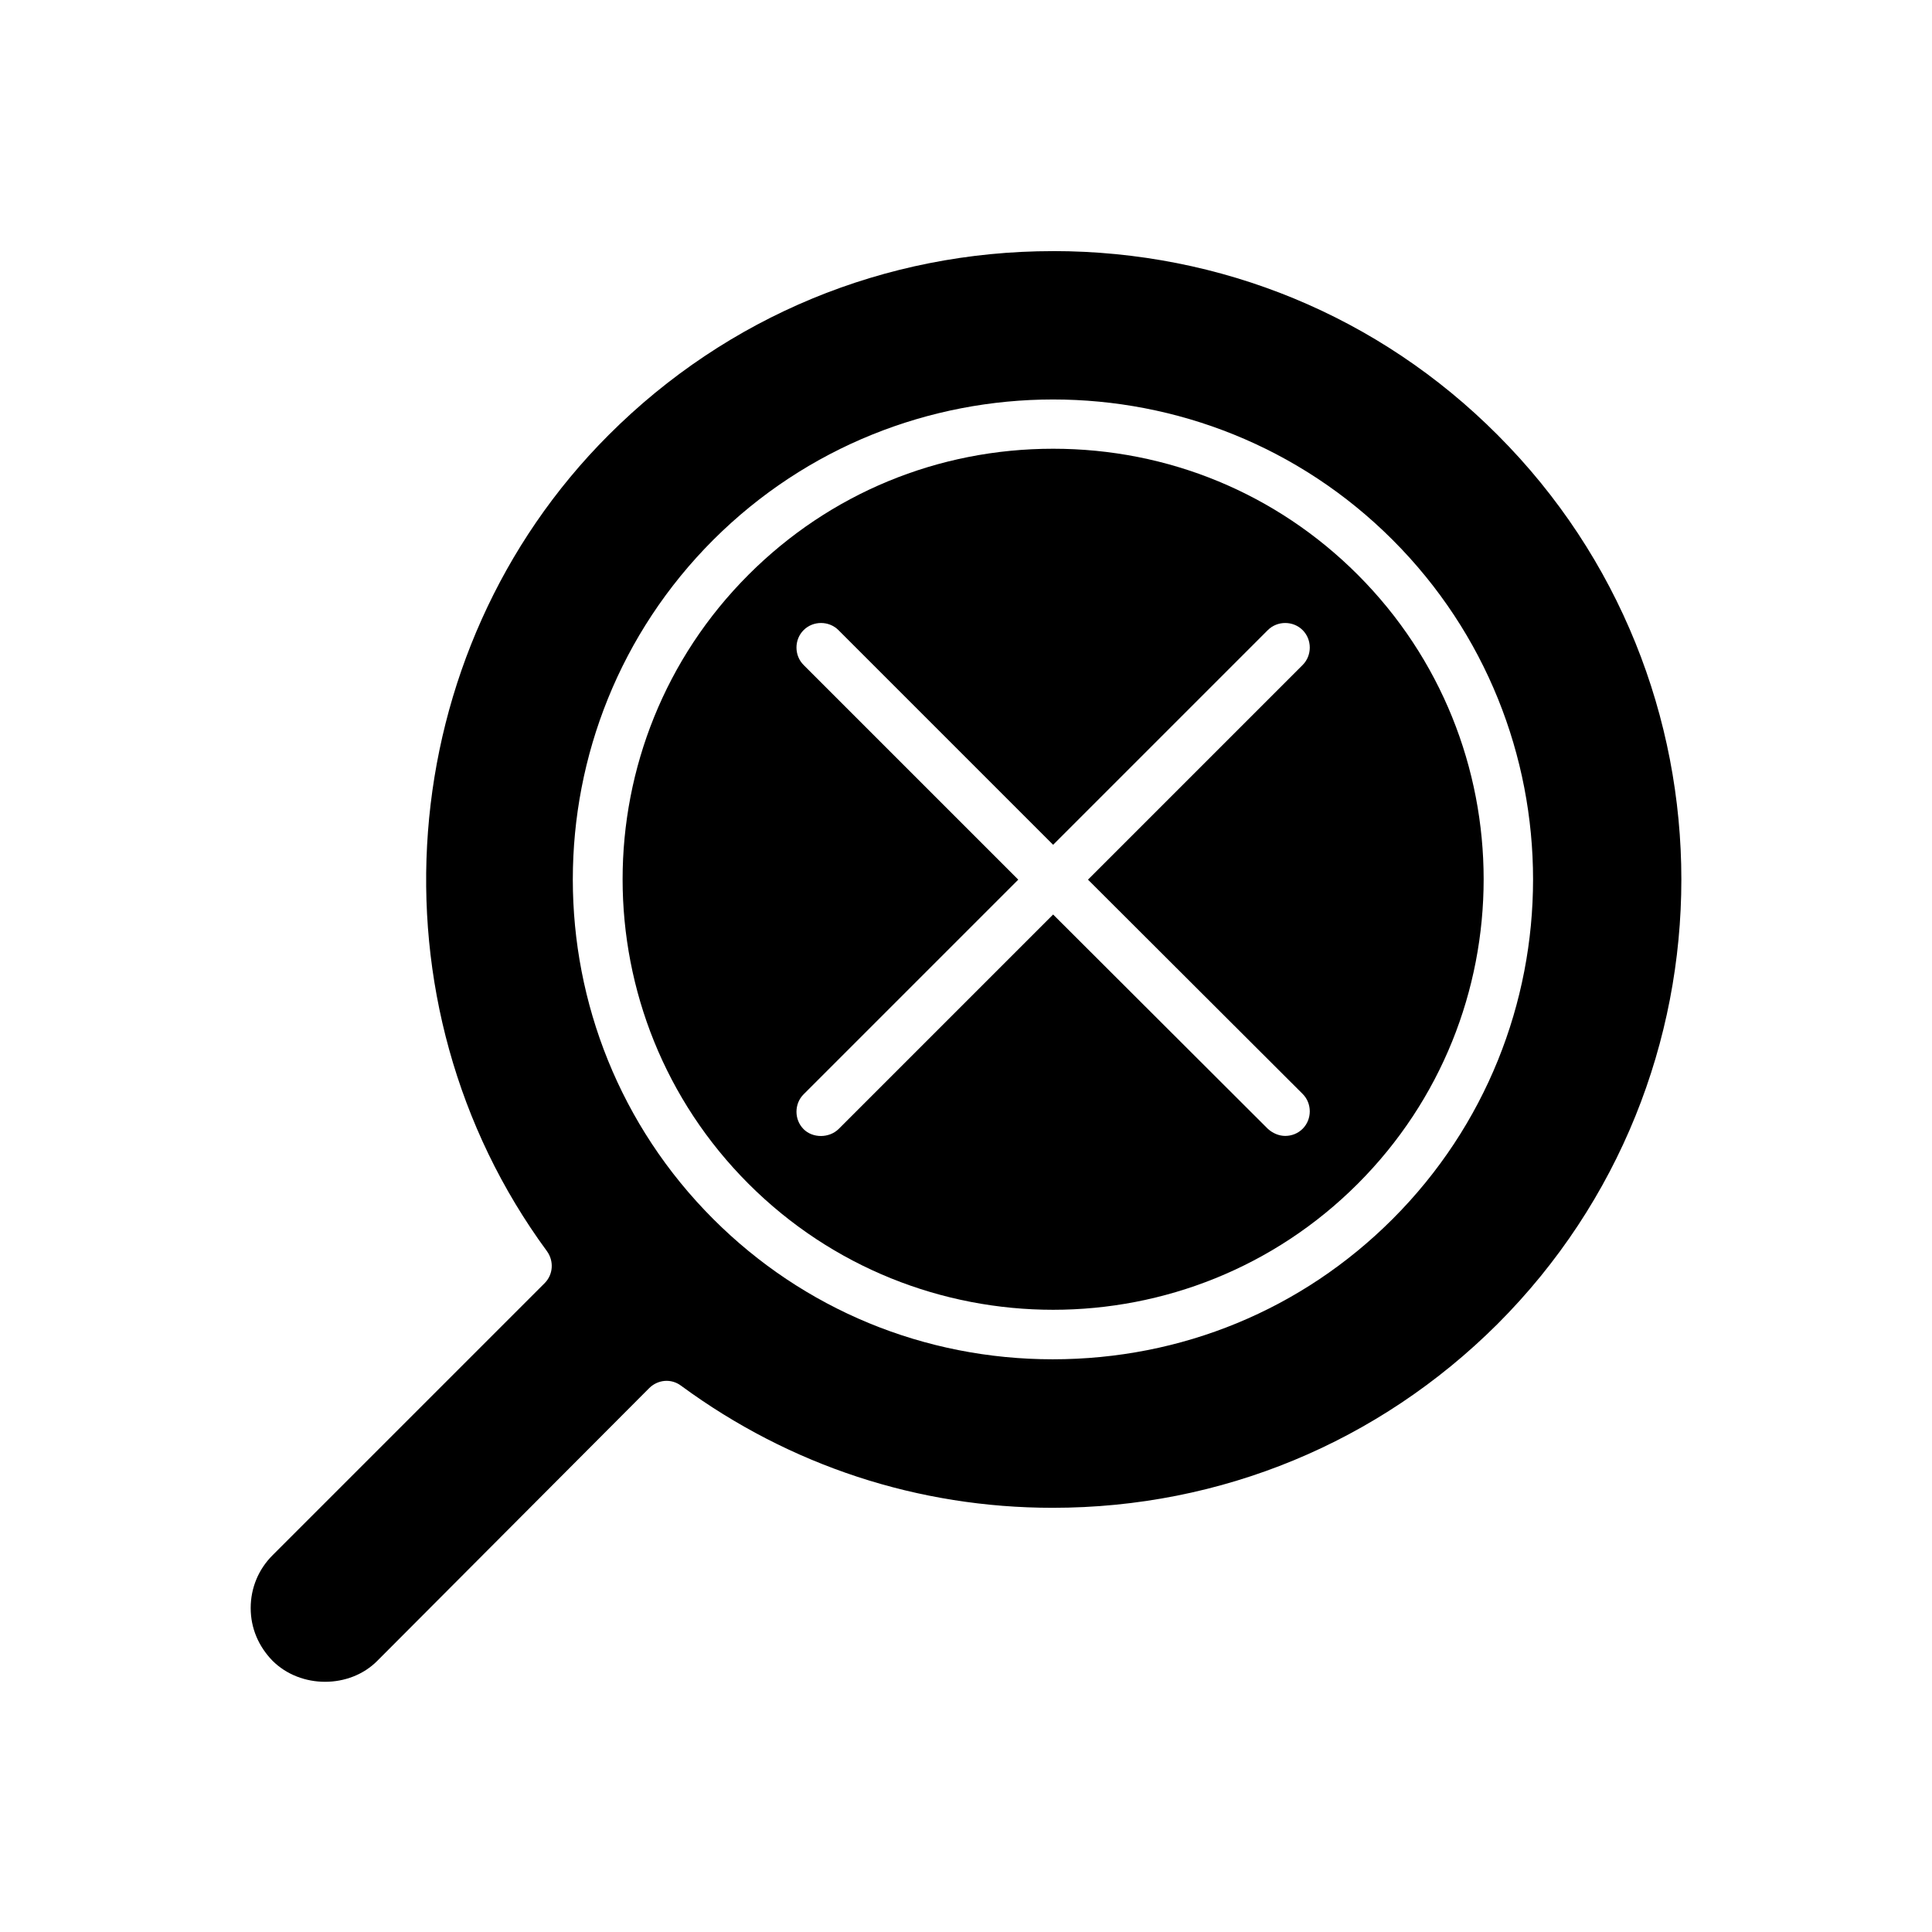
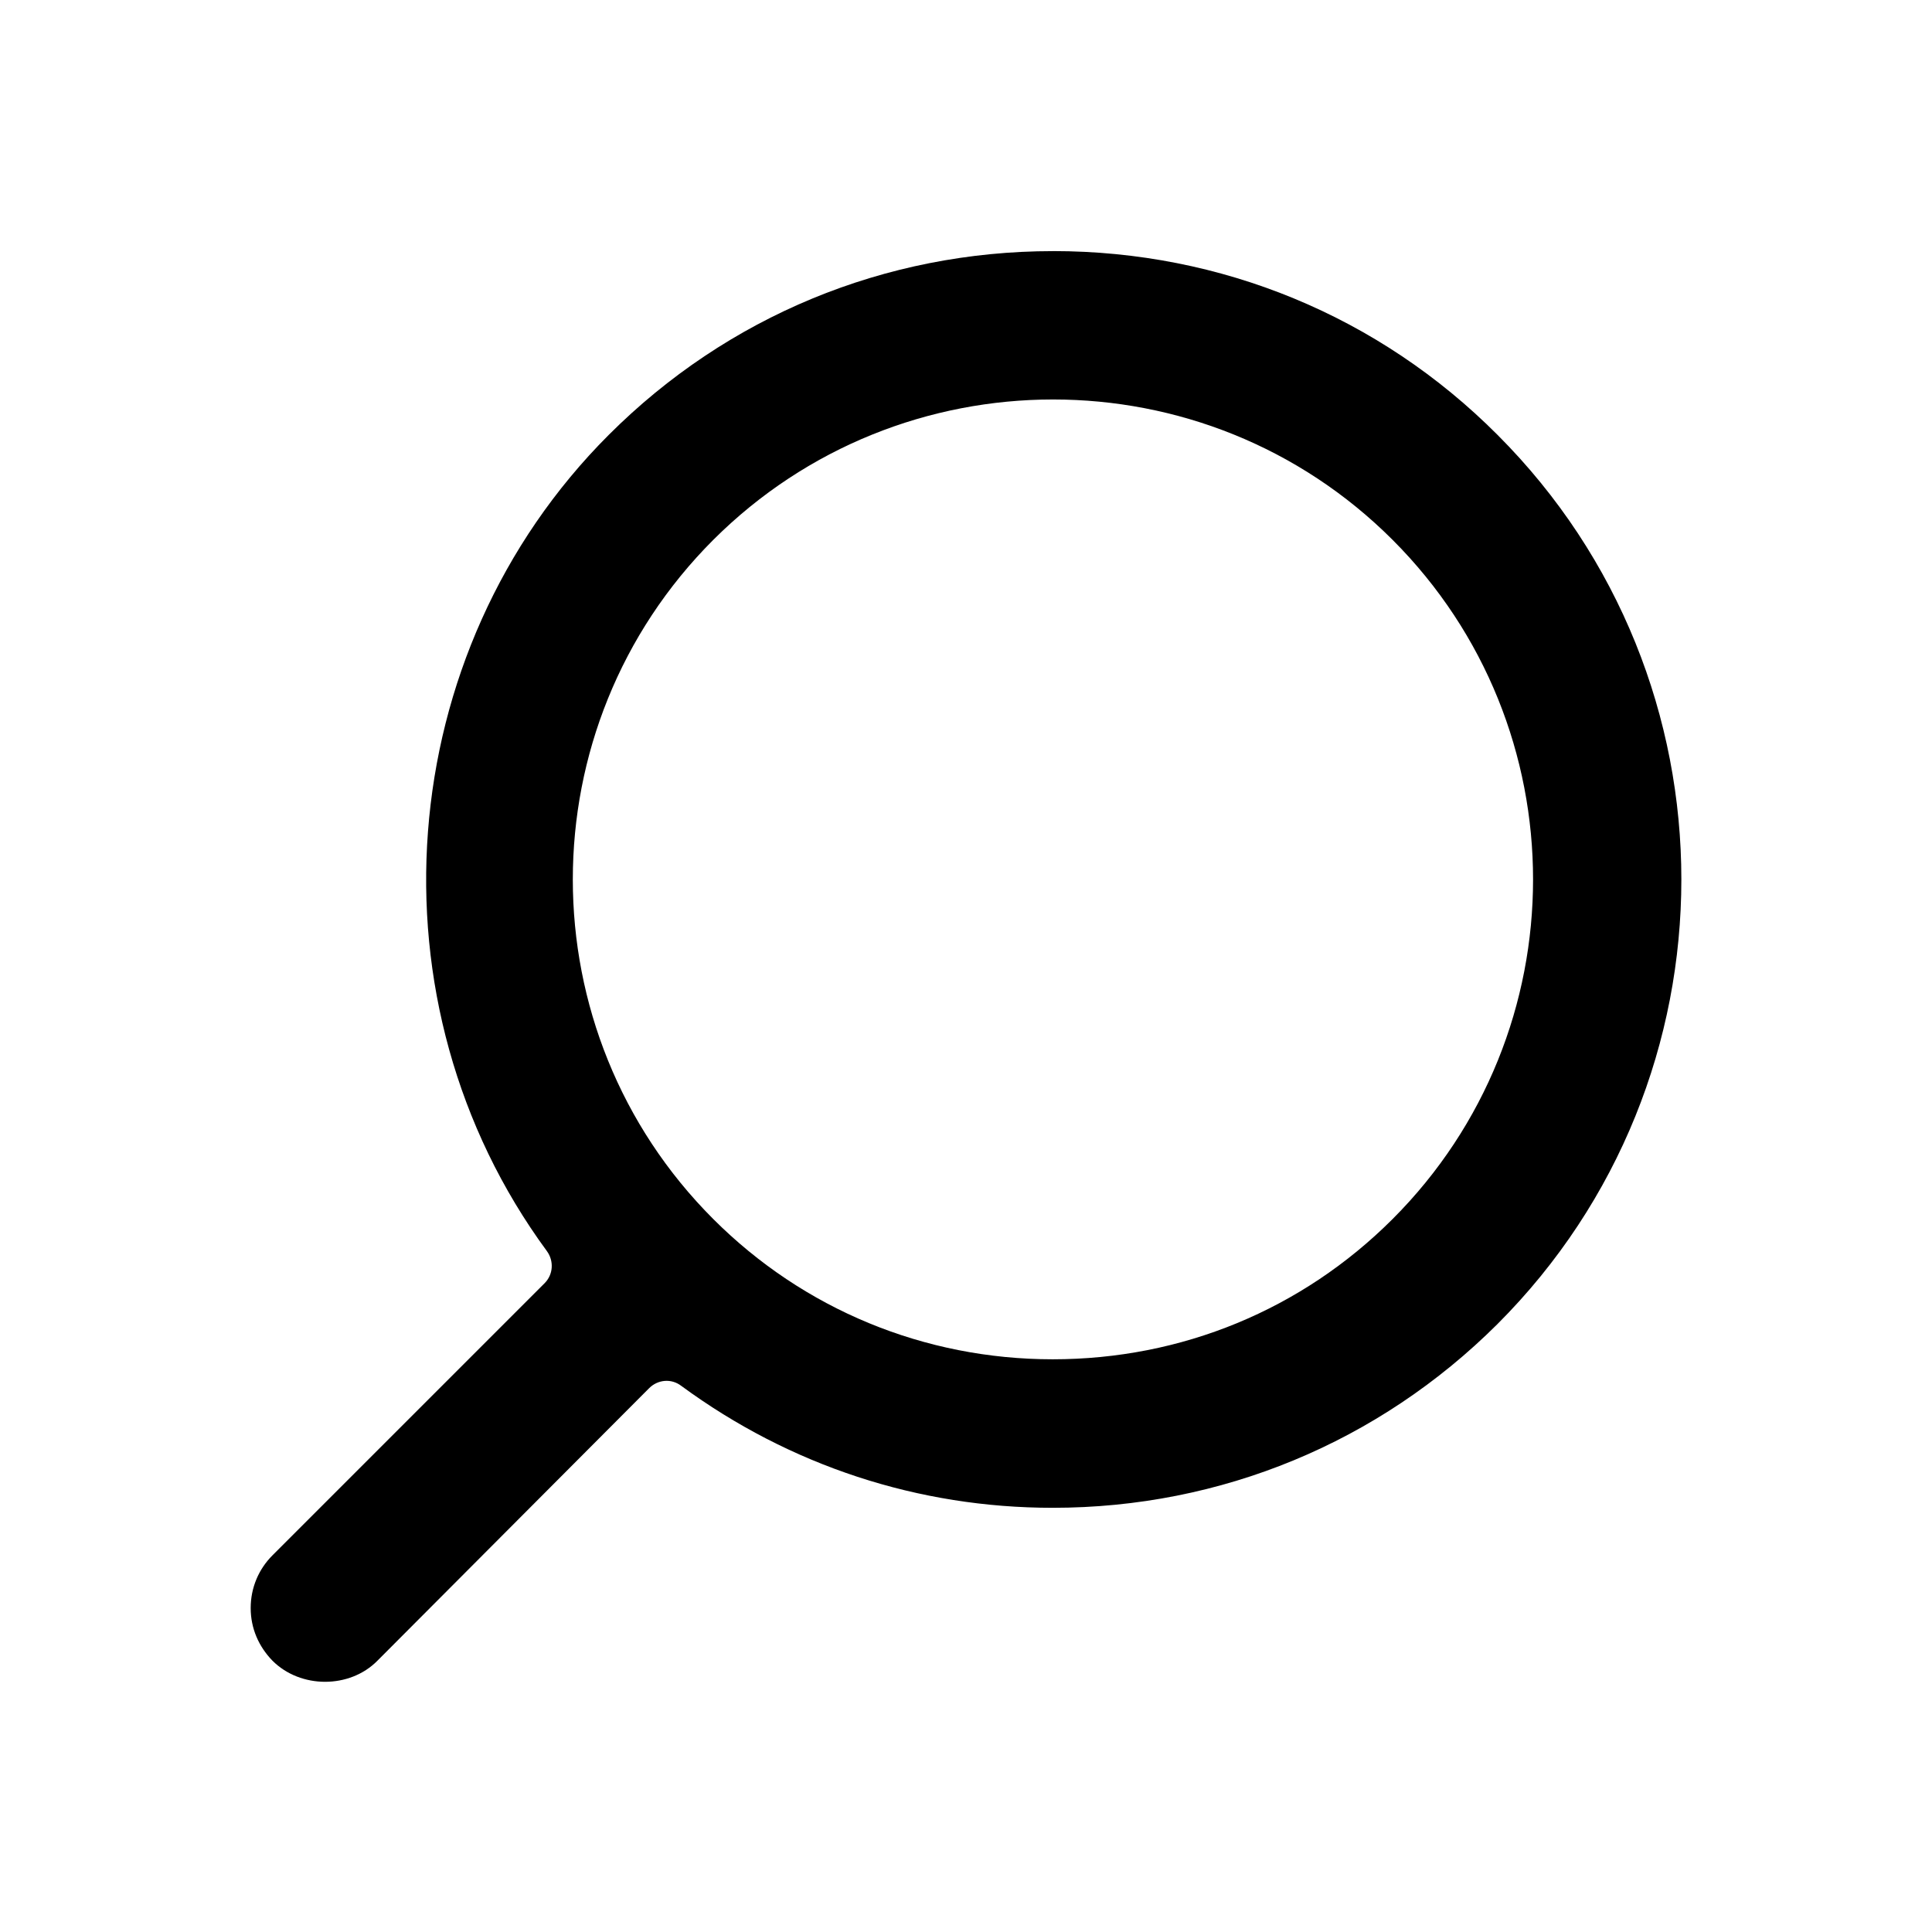
<svg xmlns="http://www.w3.org/2000/svg" fill="#000000" width="800px" height="800px" version="1.1" viewBox="144 144 512 512">
  <g>
    <path d="m423.09 210.55c-44.609 0-86.383 17.32-117.77 48.703-57.625 57.625-64.656 150.62-16.375 216.32 1.891 2.625 1.68 6.191-0.629 8.5l-72.109 72.109c-3.672 3.672-5.773 8.605-5.773 13.961 0 5.352 2.098 10.18 5.773 13.961 7.453 7.453 20.469 7.453 27.816 0l72.004-72.219c2.309-2.309 5.879-2.625 8.5-0.629 28.863 21.203 62.871 32.328 98.453 32.328 44.609 0 86.383-17.32 117.87-48.703 64.969-64.969 64.969-170.66 0-235.64-31.383-31.488-73.262-48.699-117.77-48.699zm89.949 256.52c-24.035 24.035-55.945 37.156-90.055 37.156-34.008 0-66.02-13.227-89.949-37.156-49.645-49.645-49.645-130.36 0-180.01 49.645-49.543 130.36-49.645 180.01 0 49.645 49.648 49.645 130.36-0.004 180.01z" />
-     <path d="m423.09 262.92c-30.543 0-59.199 11.859-80.715 33.379-44.504 44.504-44.504 116.93 0 161.43 44.504 44.504 116.93 44.504 161.43 0 44.504-44.504 44.504-116.93 0-161.43-21.516-21.52-50.172-33.379-80.715-33.379zm66.125 170.98c2.519 2.519 2.519 6.719 0 9.238-1.258 1.258-2.938 1.891-4.617 1.891-1.68 0-3.359-0.734-4.617-1.891l-56.891-56.785-56.887 56.887c-2.519 2.414-6.824 2.414-9.238 0-2.519-2.519-2.519-6.719 0-9.238l56.887-56.887-56.887-56.887c-2.519-2.519-2.519-6.719 0-9.238 2.519-2.519 6.719-2.519 9.238 0l56.887 56.887 56.887-56.887c2.519-2.519 6.719-2.519 9.238 0 2.519 2.519 2.519 6.719 0 9.238l-56.887 56.887z" />
  </g>
</svg>